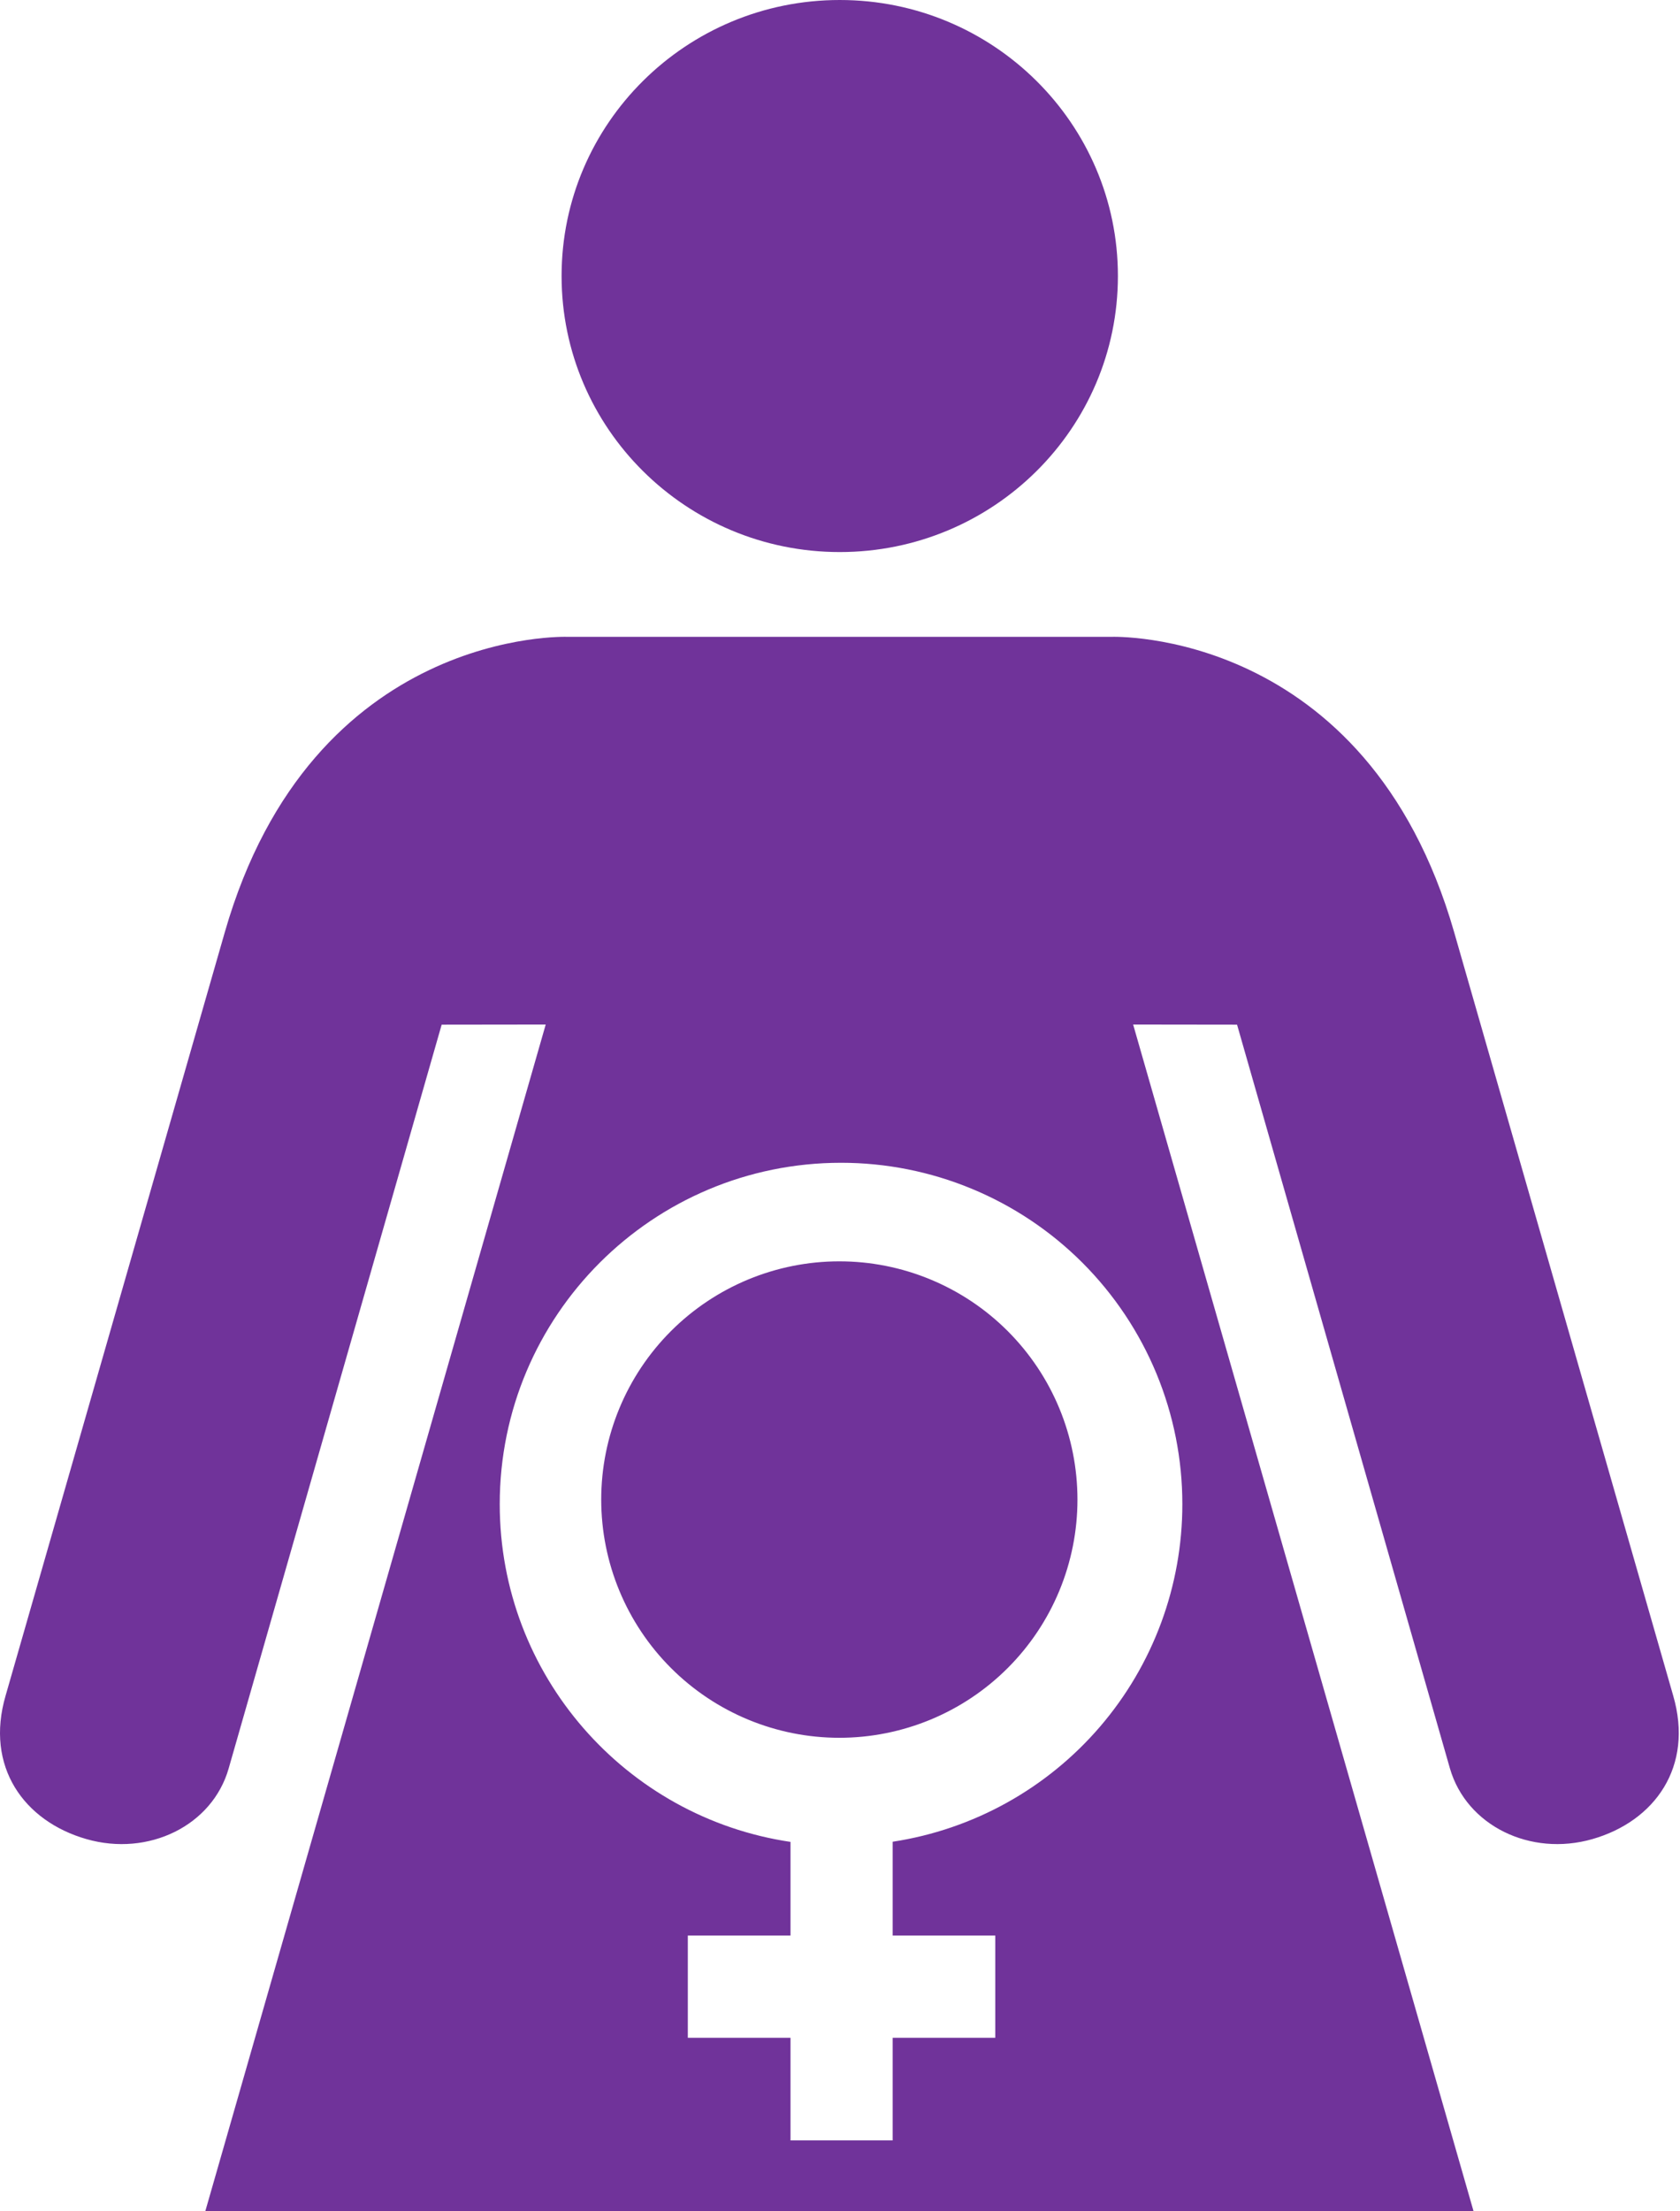
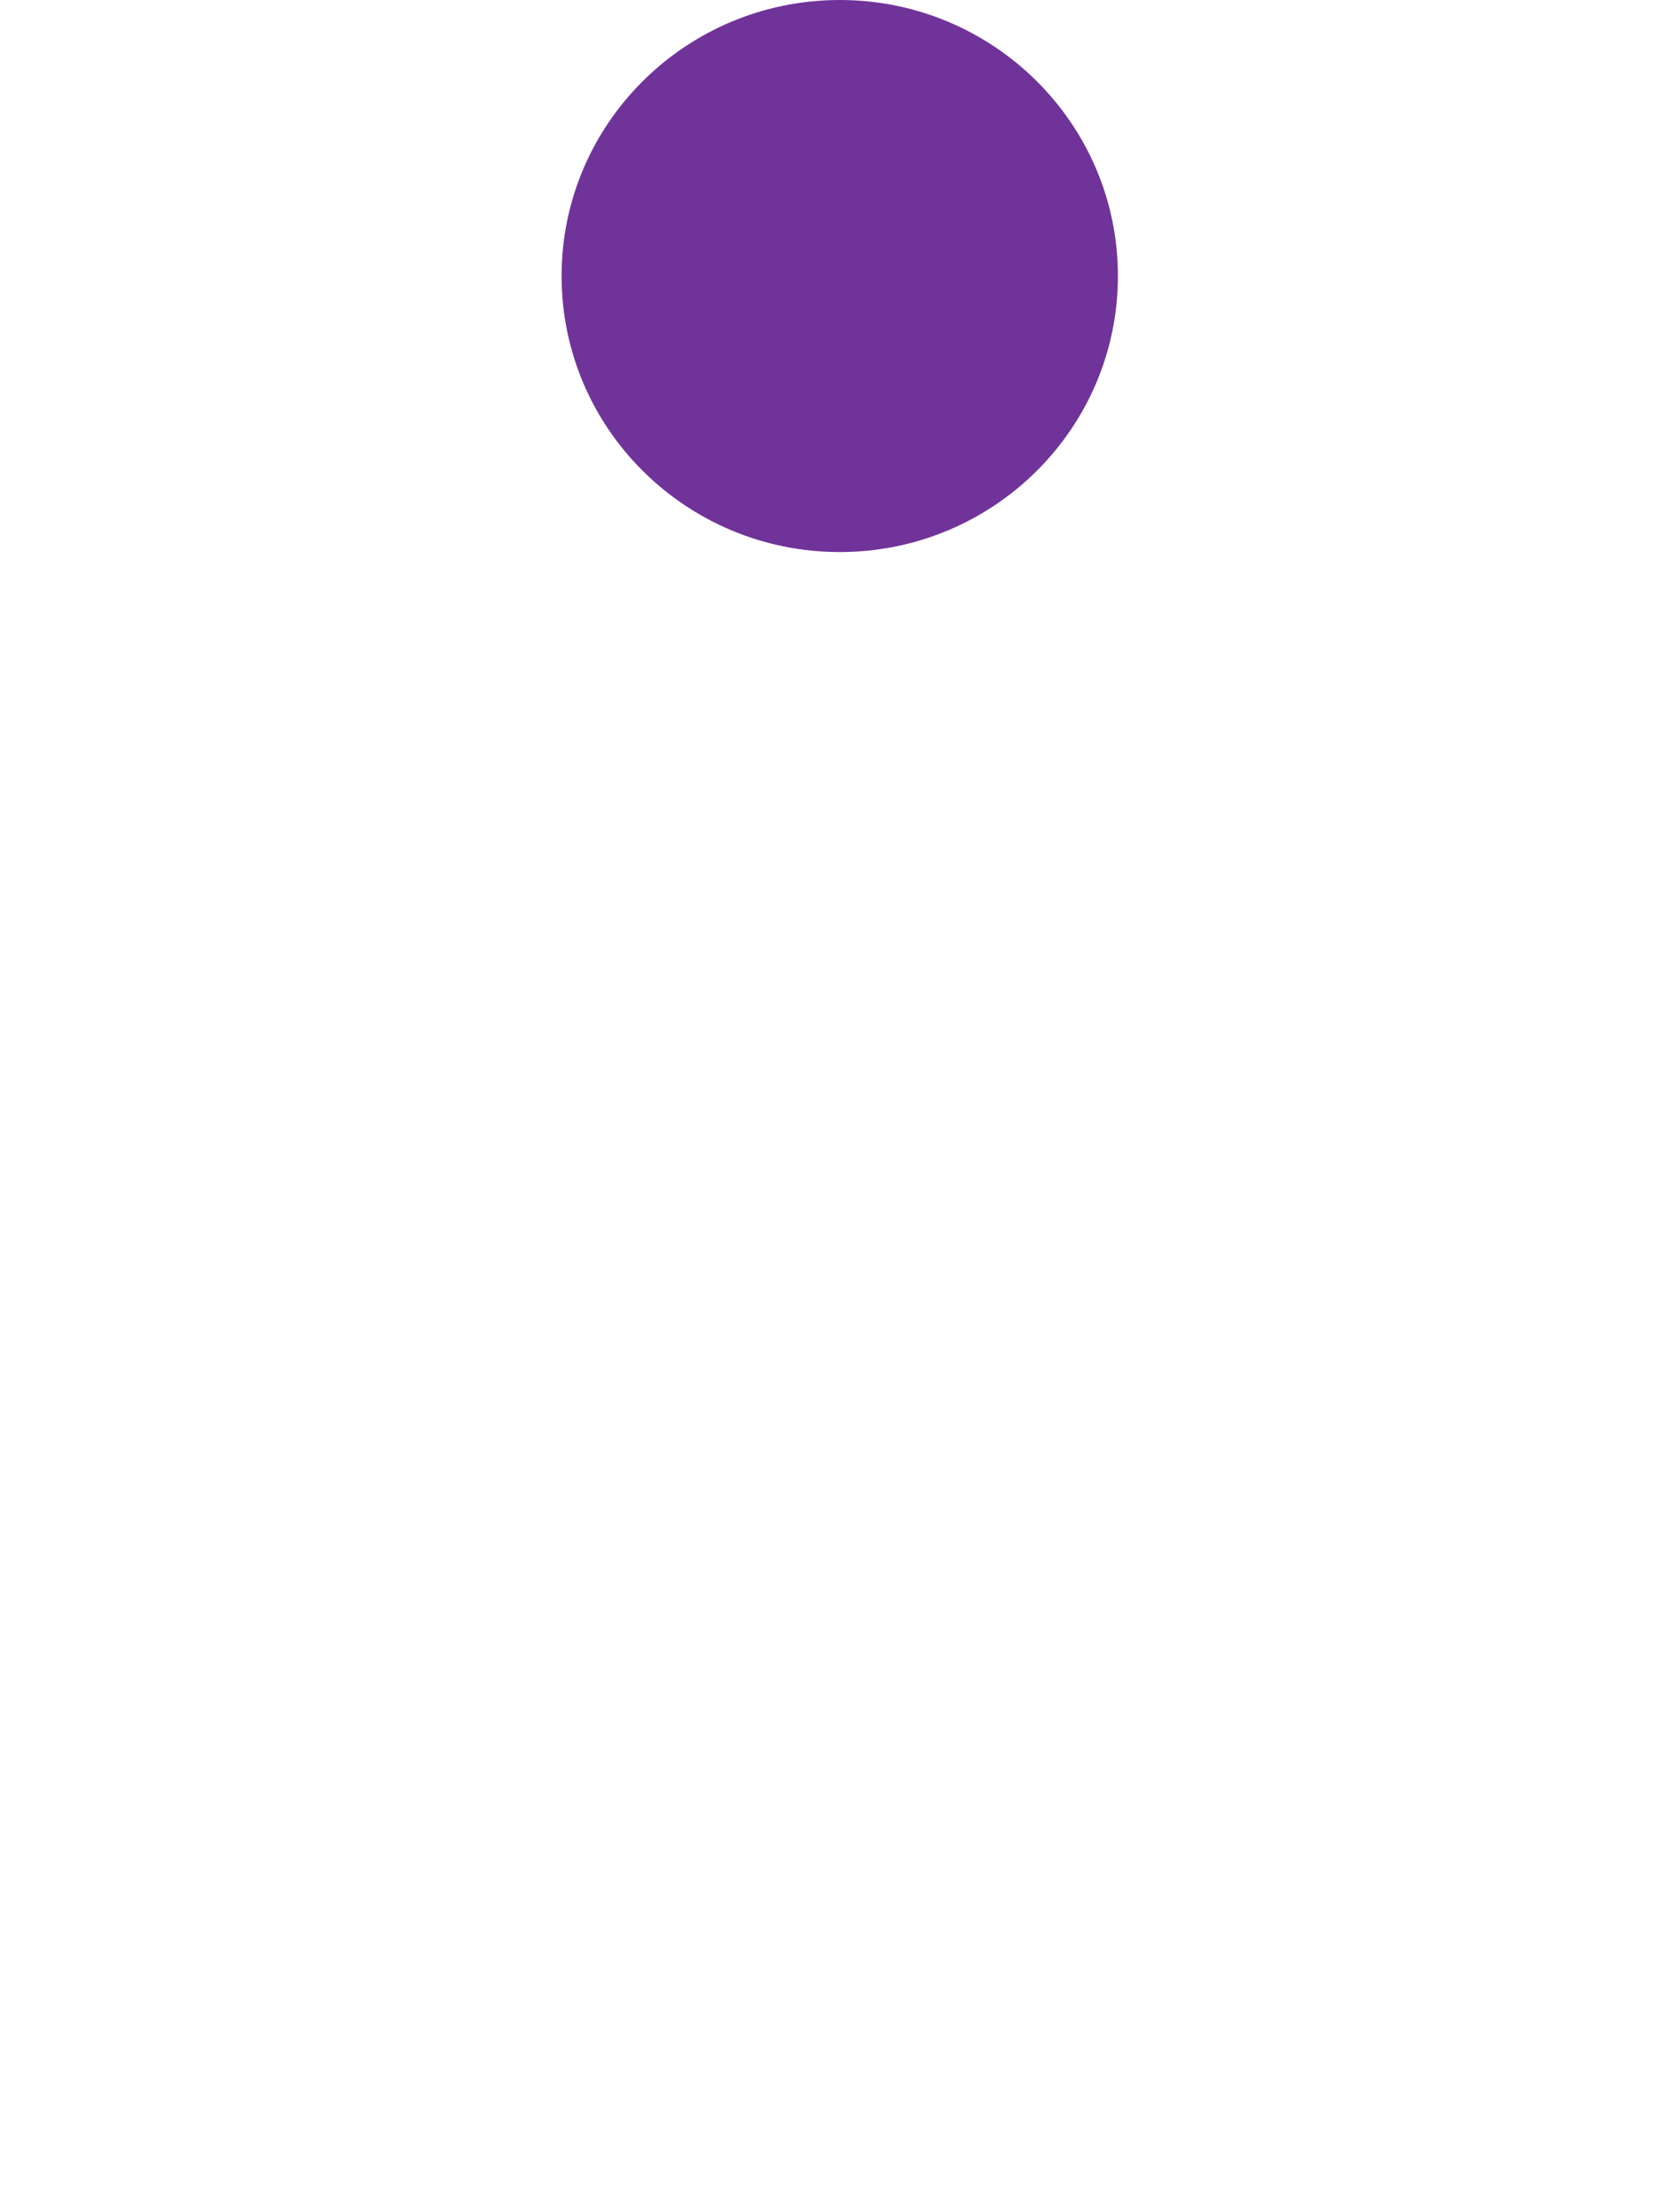
<svg xmlns="http://www.w3.org/2000/svg" width="76" height="100" viewBox="0 0 76 100" fill="none">
  <path d="M37.989 24.965C31.043 24.965 25.405 19.376 25.405 12.481C25.405 5.589 31.043 0 37.989 0C44.934 0 50.572 5.589 50.572 12.481C50.572 19.378 44.935 24.965 37.989 24.965Z" fill="#70339A" />
-   <path d="M72.039 83.167C69.222 83.975 66.342 82.553 65.593 79.974L55.962 46.337L51.261 46.331L66.662 100H9.286L24.687 46.331L19.98 46.337L10.344 79.974C9.607 82.555 6.723 83.975 3.909 83.167C1.088 82.359 -0.69 79.893 0.256 76.671L10.168 42.162C14.127 28.366 25.671 28.799 25.671 28.799H50.277C50.277 28.799 61.823 28.366 65.785 42.162L75.689 76.671C76.633 79.893 74.857 82.359 72.039 83.167ZM38.05 52.583C29.52 52.583 22.607 59.493 22.607 68.021C22.607 75.77 28.316 82.189 35.761 83.294V87.529H31.116V92.152H35.761V96.793H40.383V92.152H45.025V87.529H40.383V83.287C44.031 82.73 47.36 80.883 49.764 78.082C52.168 75.282 53.489 71.712 53.487 68.021C53.488 65.994 53.089 63.986 52.314 62.113C51.538 60.24 50.401 58.538 48.968 57.104C47.534 55.67 45.832 54.533 43.959 53.758C42.086 52.982 40.077 52.583 38.05 52.583ZM37.971 78.586C35.114 78.586 32.374 77.451 30.353 75.43C28.333 73.41 27.198 70.67 27.198 67.813C27.198 64.956 28.333 62.215 30.353 60.195C32.374 58.175 35.114 57.04 37.971 57.04C39.386 57.04 40.786 57.318 42.093 57.86C43.4 58.401 44.588 59.195 45.588 60.195C46.588 61.196 47.382 62.383 47.923 63.69C48.464 64.997 48.742 66.398 48.742 67.813C48.743 69.227 48.464 70.628 47.923 71.936C47.382 73.243 46.589 74.43 45.588 75.431C44.588 76.431 43.401 77.225 42.093 77.766C40.786 78.307 39.386 78.586 37.971 78.586Z" fill="#70339A" />
</svg>